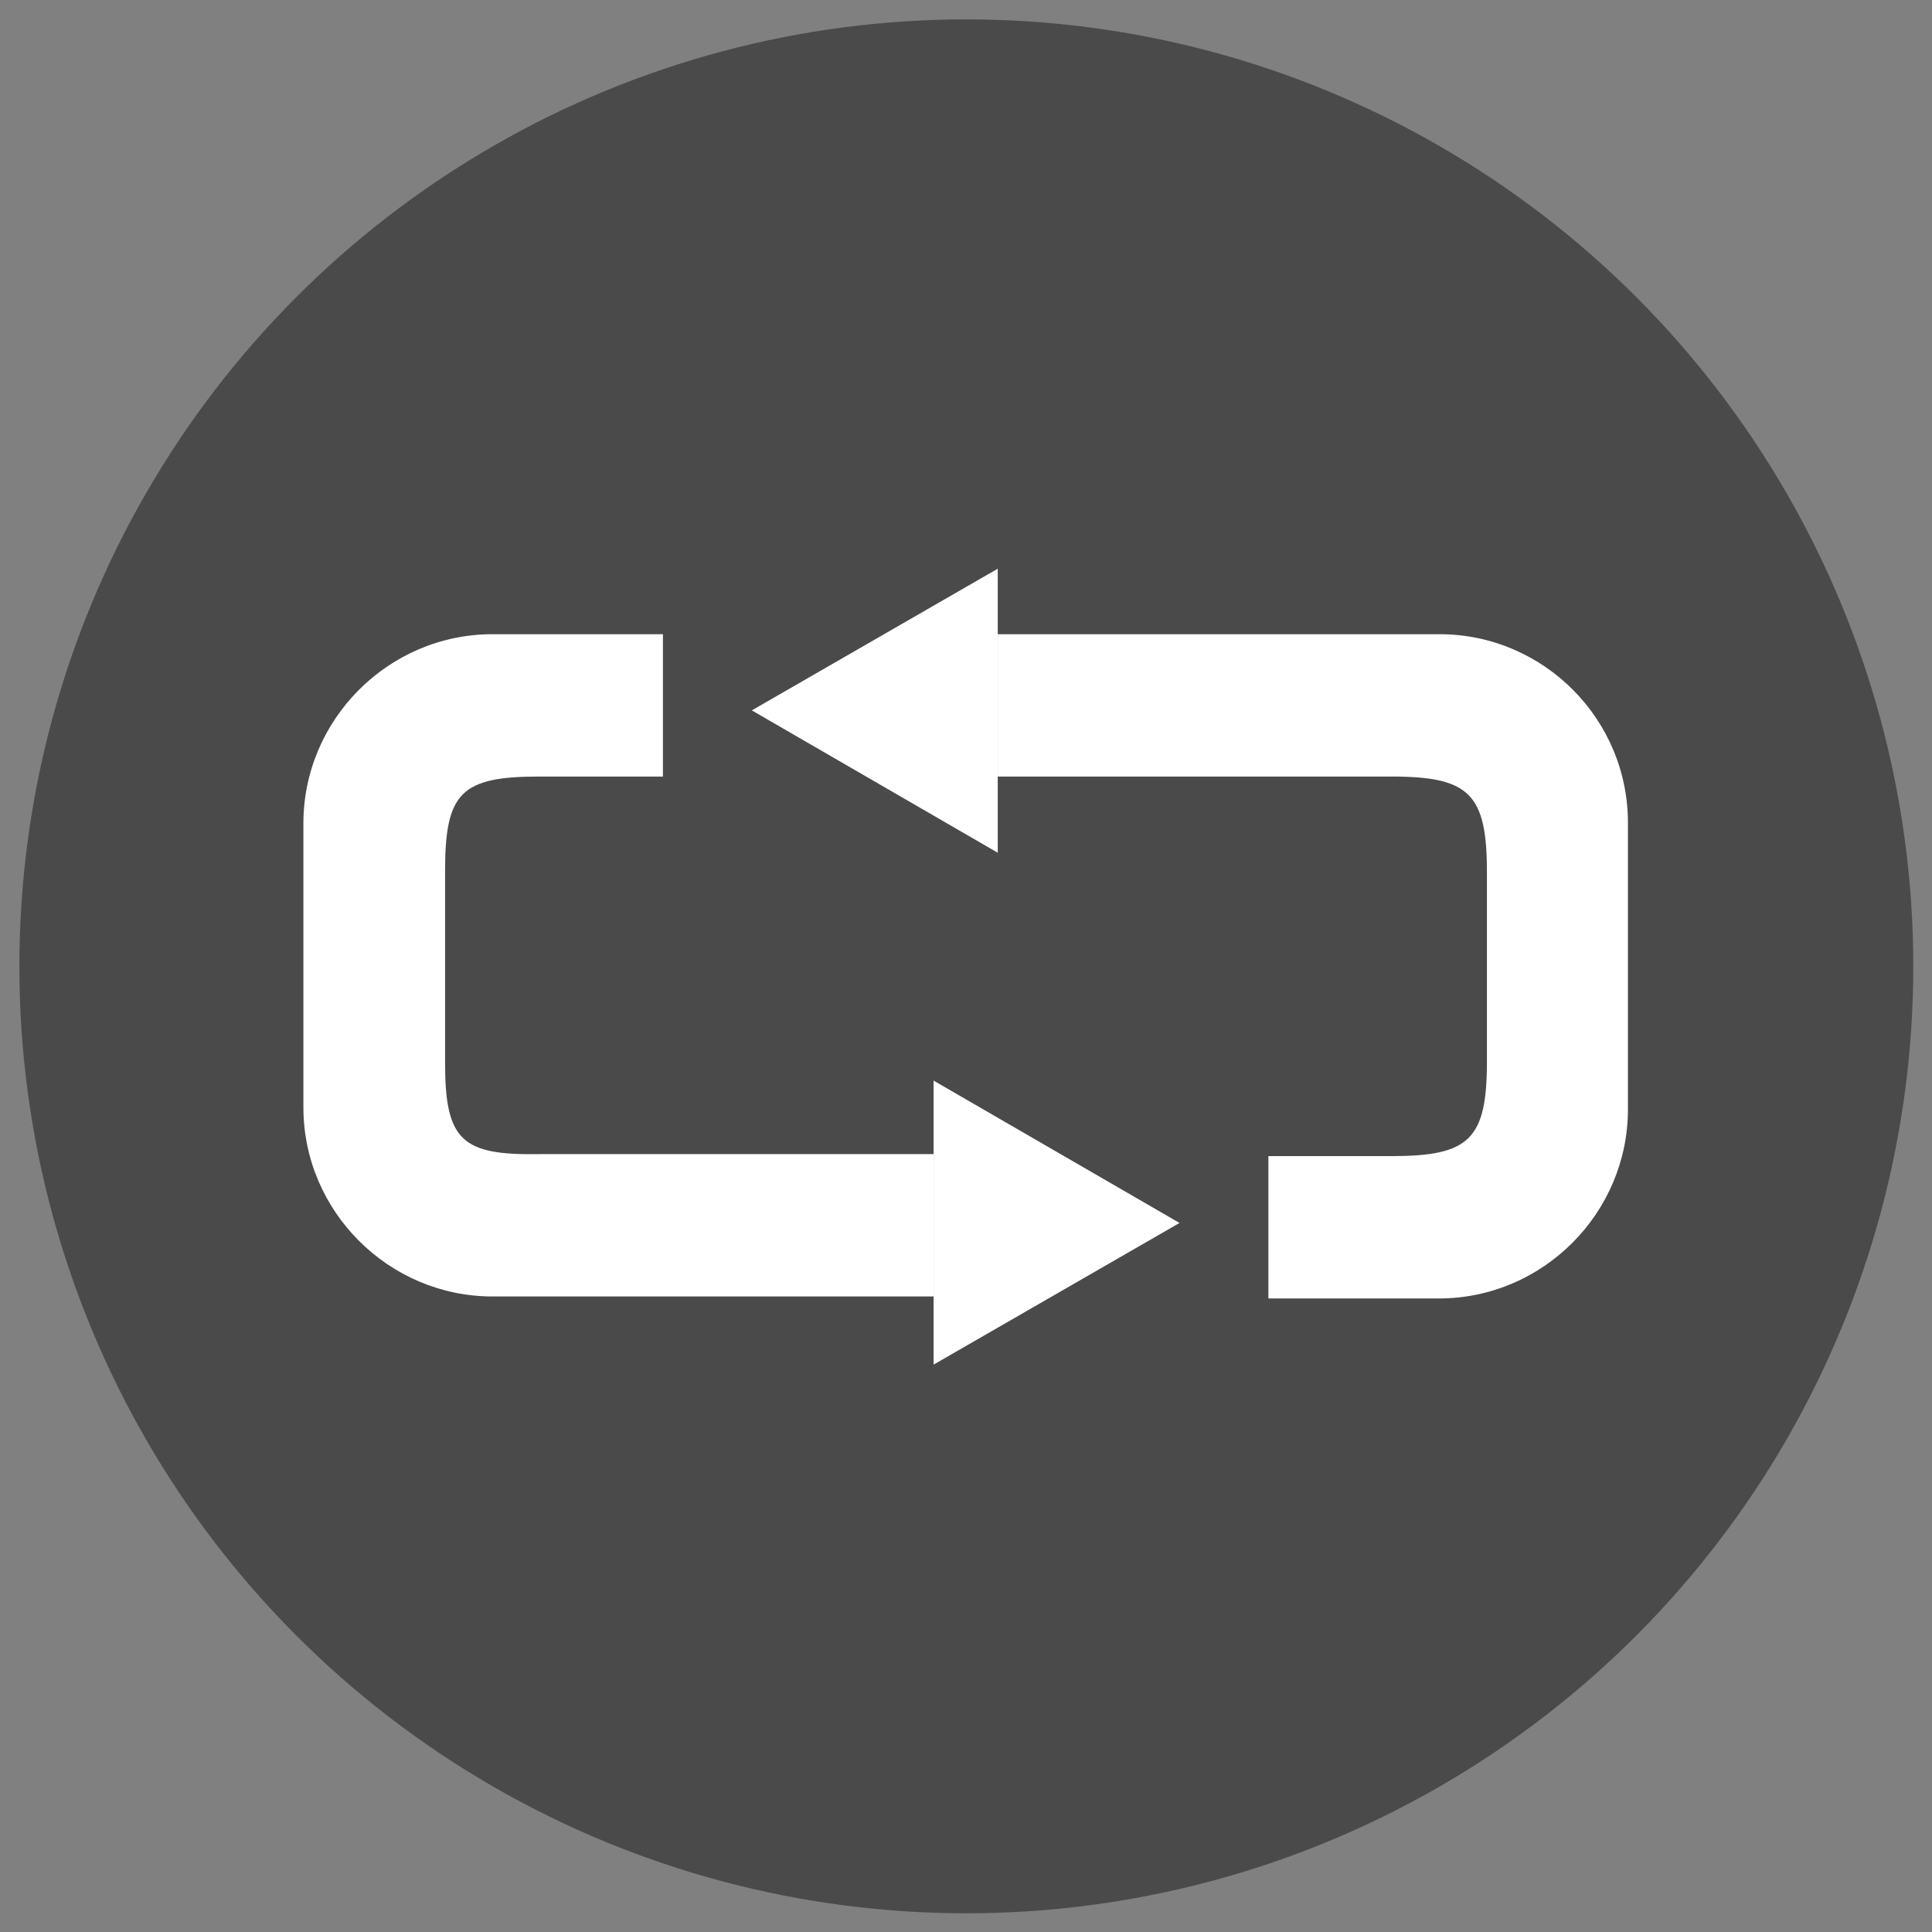
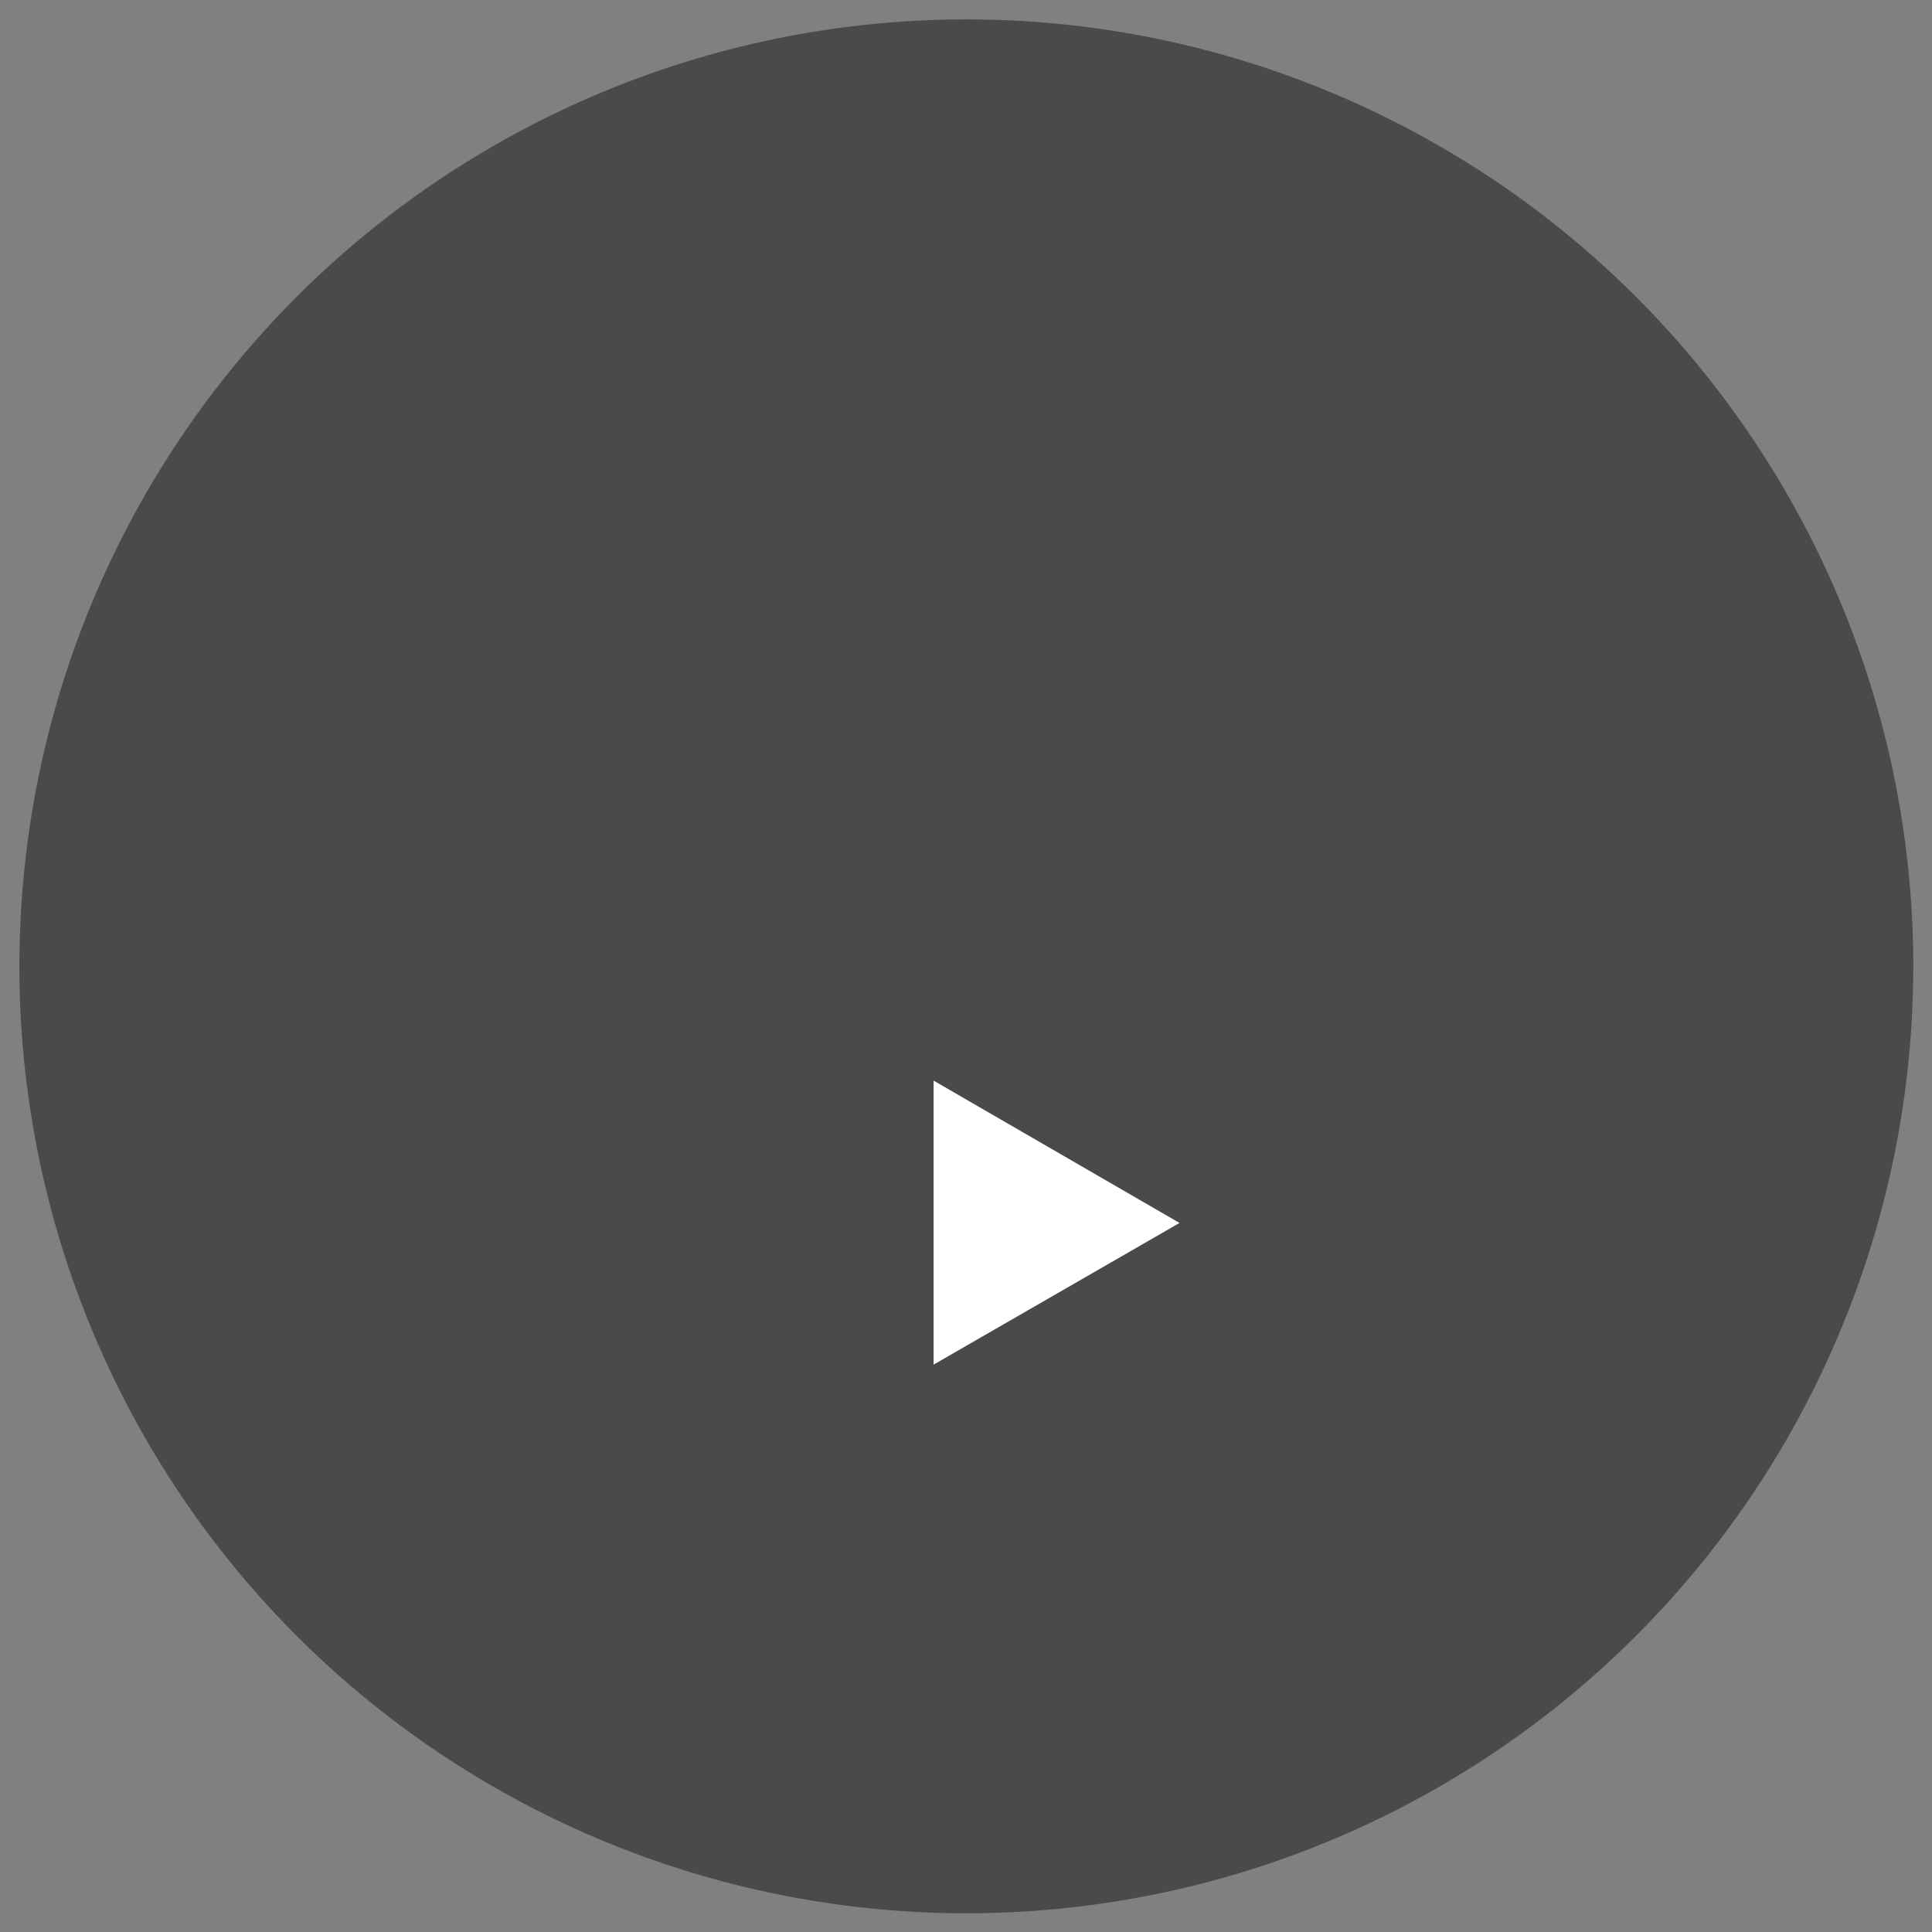
<svg xmlns="http://www.w3.org/2000/svg" version="1.1" id="Lager_1" x="0px" y="0px" viewBox="0 0 289.1 289.1" style="enable-background:new 0 0 289.1 289.1;" xml:space="preserve">
  <rect x="0" y="0" width="289.1" height="289.1" fill="#808080" stroke="none" />
  <style type="text/css">
	.st0{fill:#4A4A4A;}
	.st1{fill:#FFFFFF;}
</style>
  <g>
    <g>
      <circle class="st0" cx="144.6" cy="144.6" r="141.7" />
    </g>
  </g>
  <g id="Lager_2_1_">
-     <path class="st1" d="M66.6,159v-28.7c0-11.7,2.4-14.1,14.1-14.1h18.5V94.9H73.7c-15.6,0-28.3,12.8-28.3,28.3v42.5   c0,15.6,12.8,28.3,28.3,28.3h66v-21.3H80.8C69.1,172.9,66.6,170.7,66.6,159z" />
-     <path class="st1" d="M215.4,94.9h-66.1v21.3h58.9c11.7,0,14.3,2.6,14.3,14.3v28.3c0,11.7-2.6,14.2-14.3,14.2h-18.4v21.3h25.5   c15.6,0,28.3-12.8,28.3-28.3v-42.5C243.8,107.7,231,94.9,215.4,94.9z" />
    <polygon class="st1" points="176.5,183 139.7,161.7 139.7,204.2  " />
-     <polygon class="st1" points="112.5,106.3 149.3,127.6 149.3,85.1  " />
  </g>
</svg>